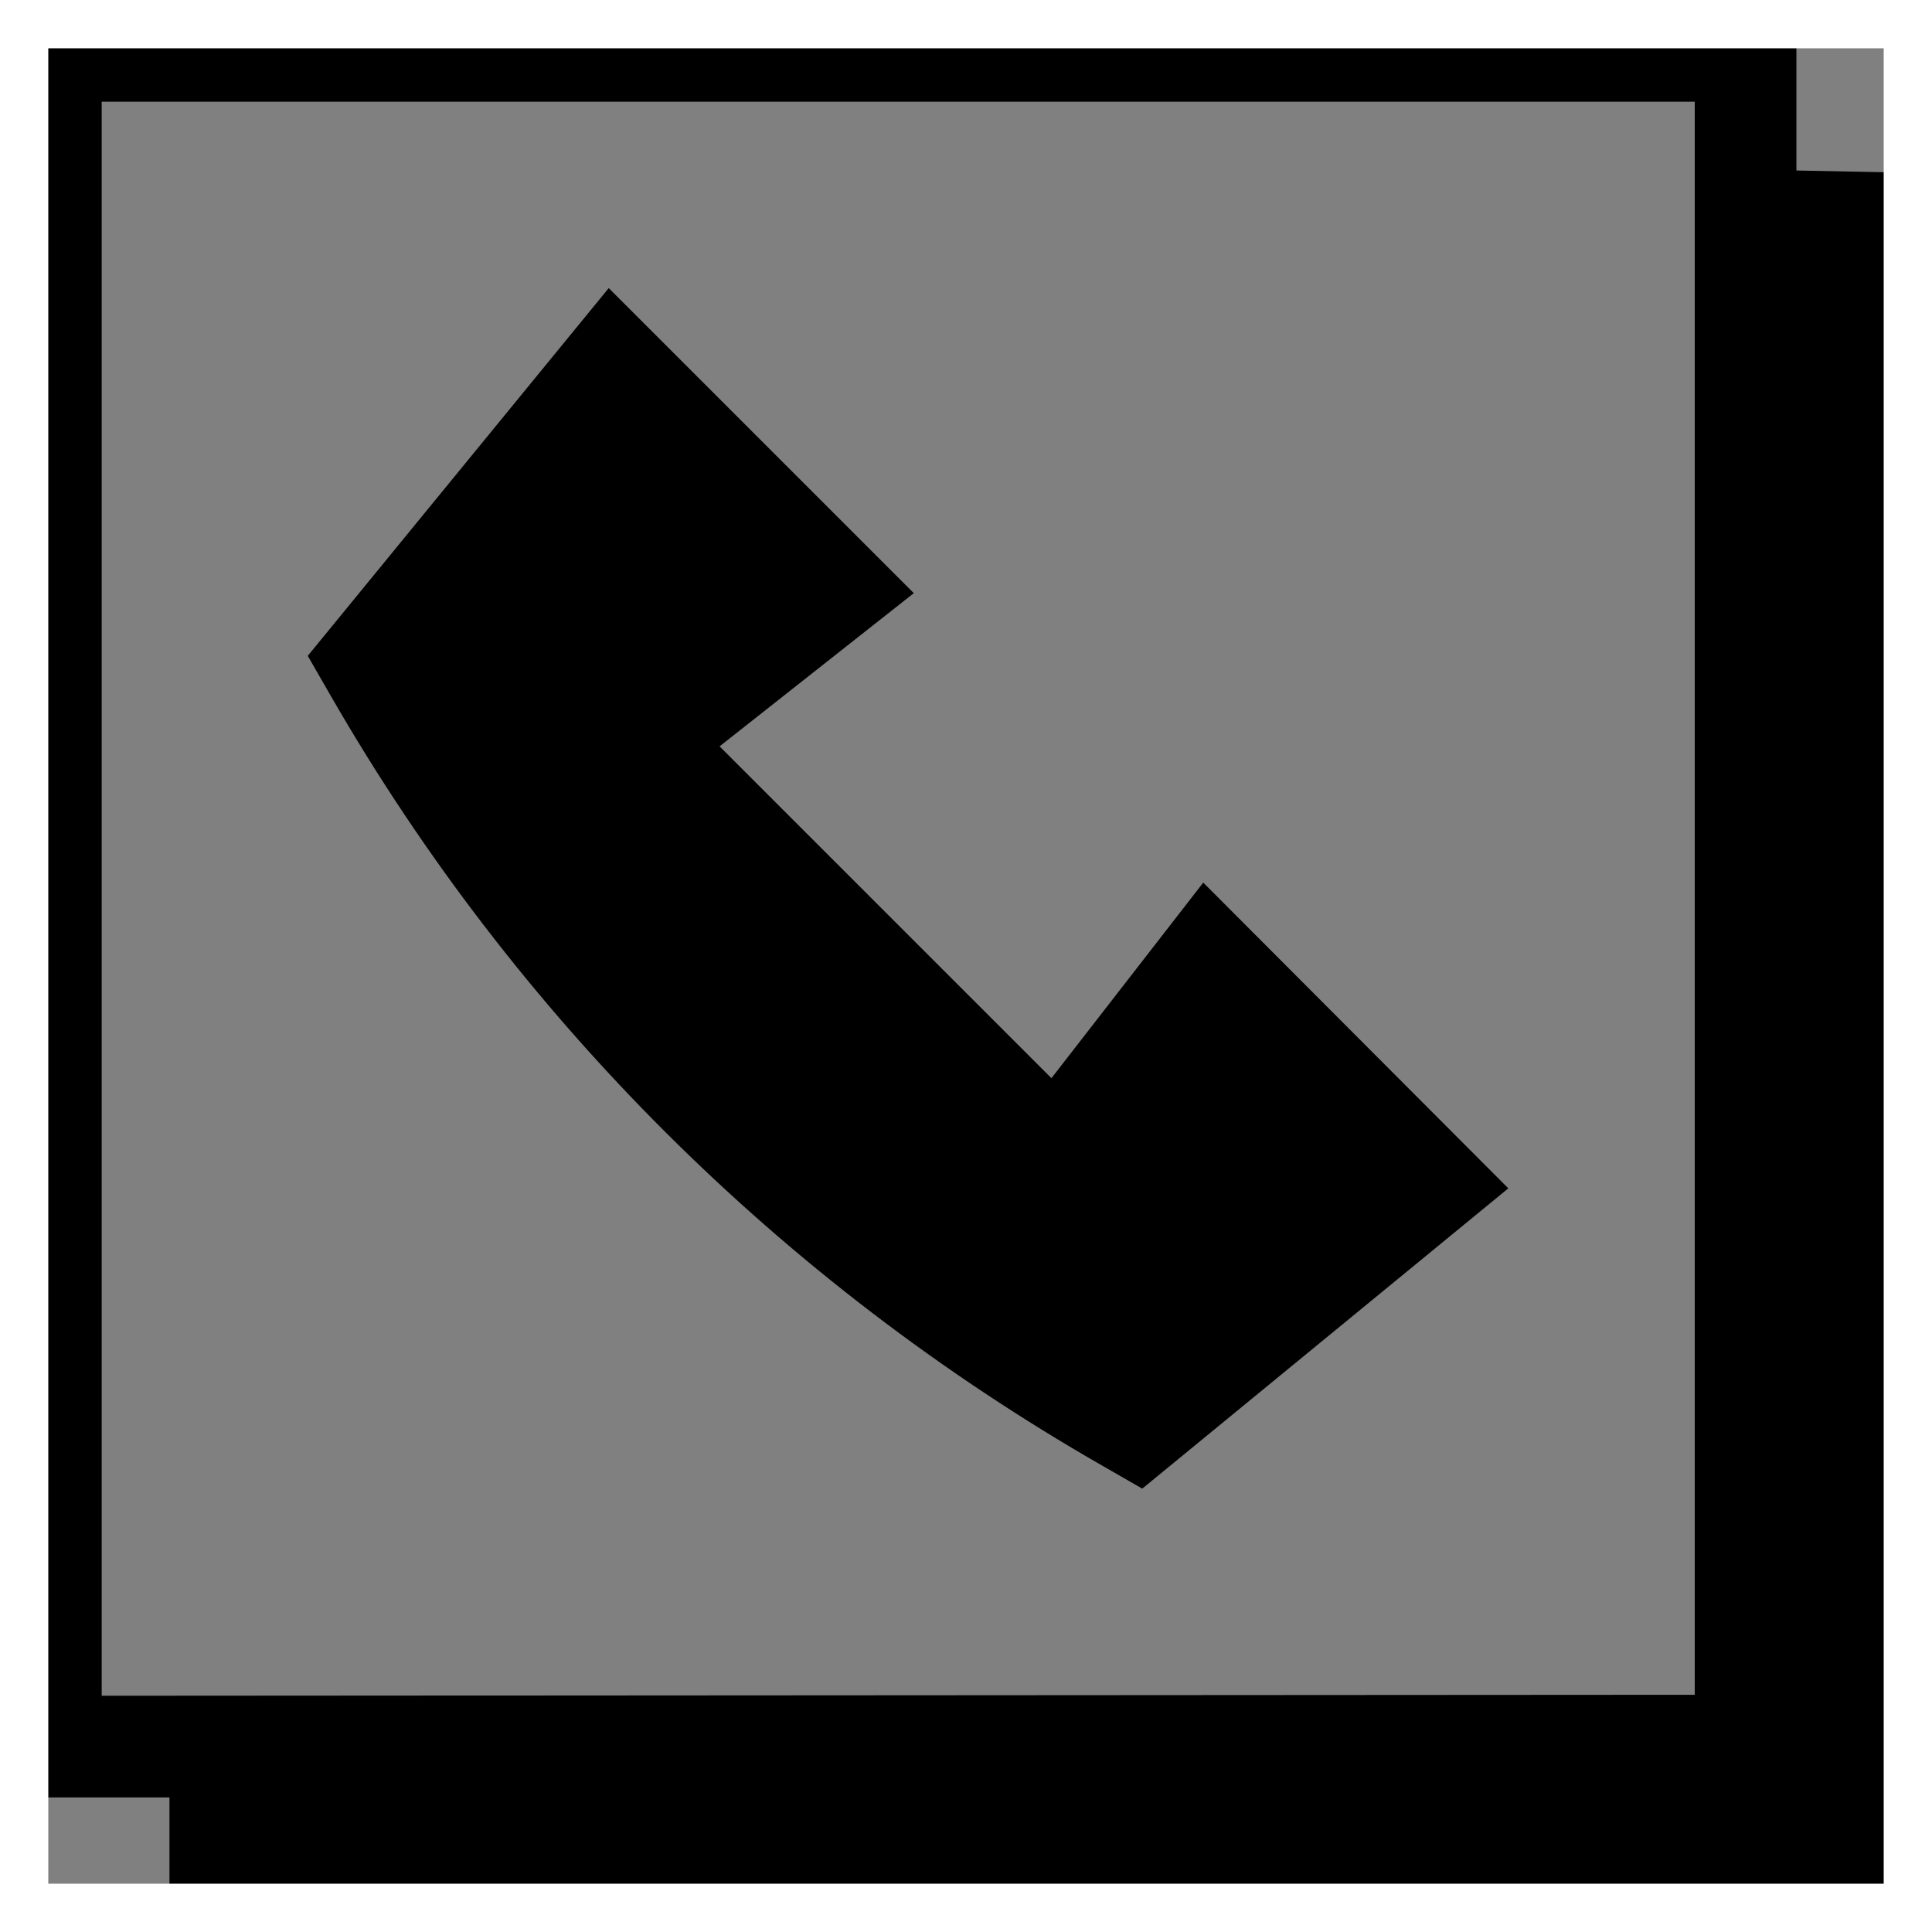
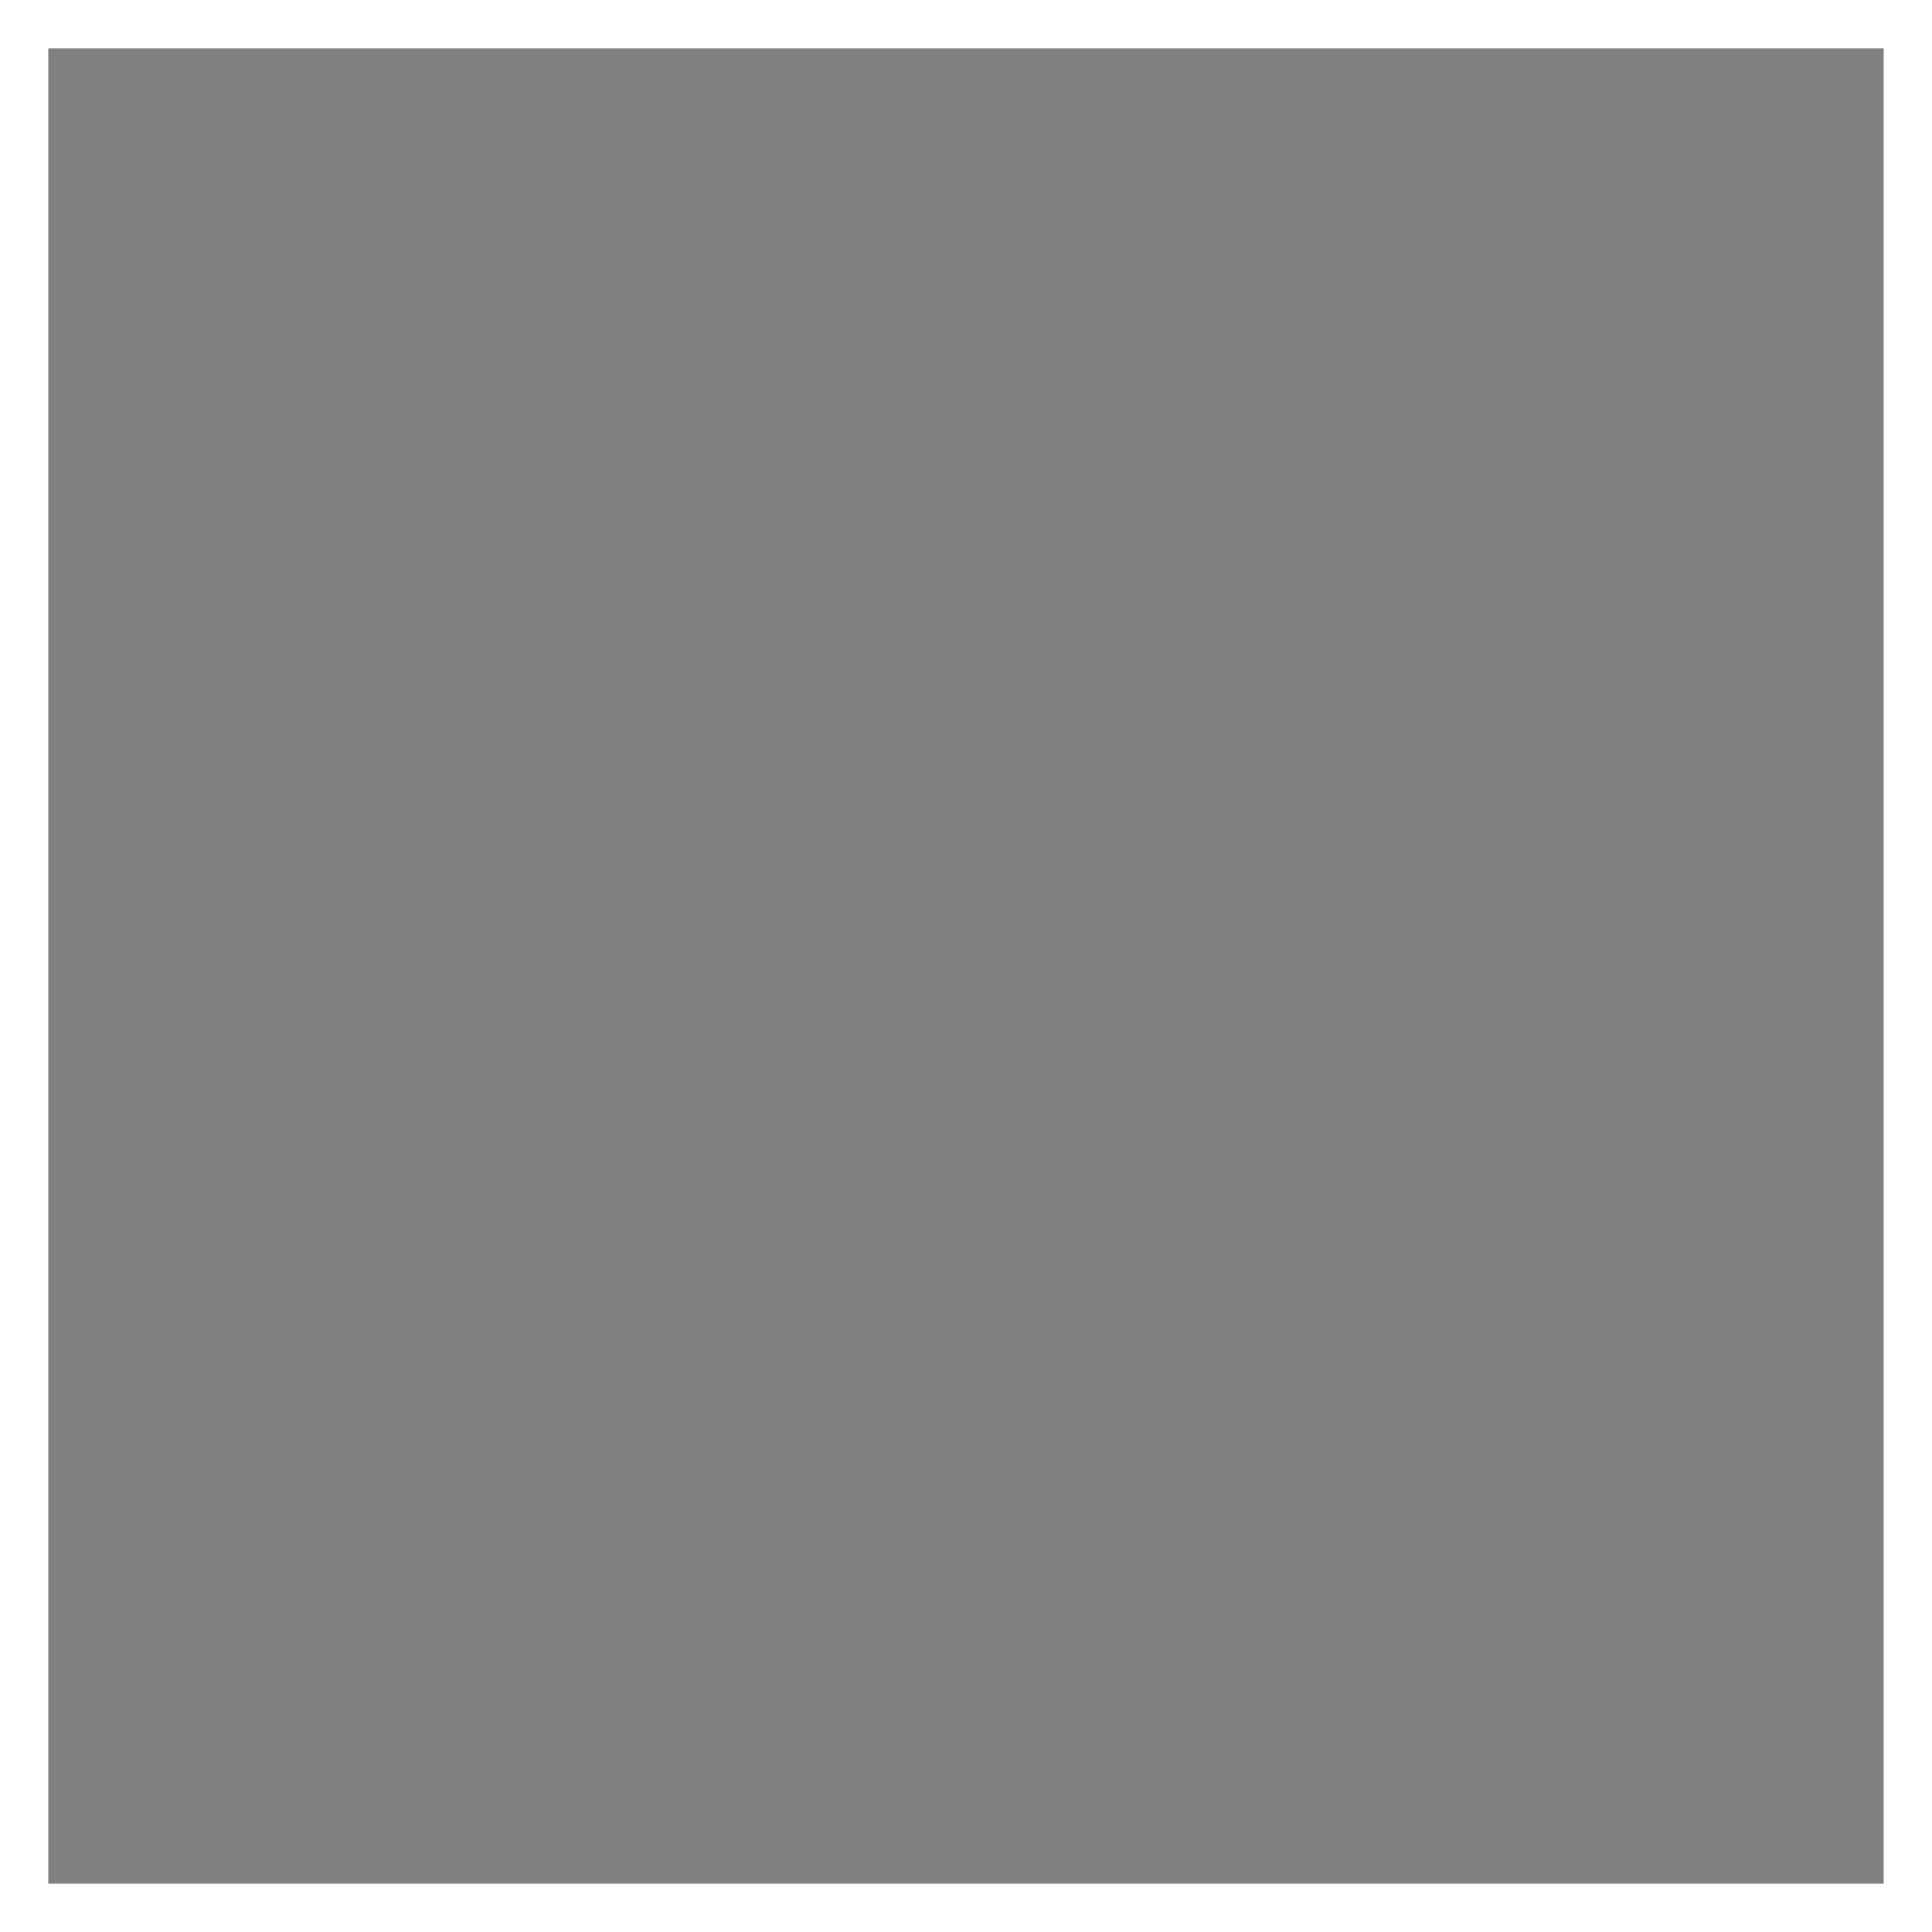
<svg xmlns="http://www.w3.org/2000/svg" width="60" height="60" viewBox="0 0 60 60" fill="none">
  <rect x="0" y="0" width="60" height="60" fill="#808080" stroke="none" />
  <g clip-path="url(#clip0_1729_52)">
    <path d="M37.368 27.41L32.653 33.484L22.347 23.179L28.379 18.421L18.905 8.947L9.558 20.368L10.284 21.631C16.006 31.567 24.263 39.805 34.211 45.505L35.474 46.231L46.842 36.905L37.368 27.41Z" fill="black" />
-     <path d="M55.789 5.295V0.032H0V55.821H5.263V60.032H60V5.379L55.789 5.295ZM3.158 52.663V3.158H52.632V52.632L3.158 52.663Z" fill="black" />
+     <path d="M55.789 5.295V0.032H0V55.821H5.263V60.032H60V5.379L55.789 5.295M3.158 52.663V3.158H52.632V52.632L3.158 52.663Z" fill="black" />
  </g>
  <rect x="0.75" y="0.75" width="58.5" height="58.5" stroke="white" stroke-width="1.5" />
  <defs>
    <clipPath id="clip0_1729_52">
-       <rect width="60" height="60" fill="white" />
-     </clipPath>
+       </clipPath>
  </defs>
</svg>